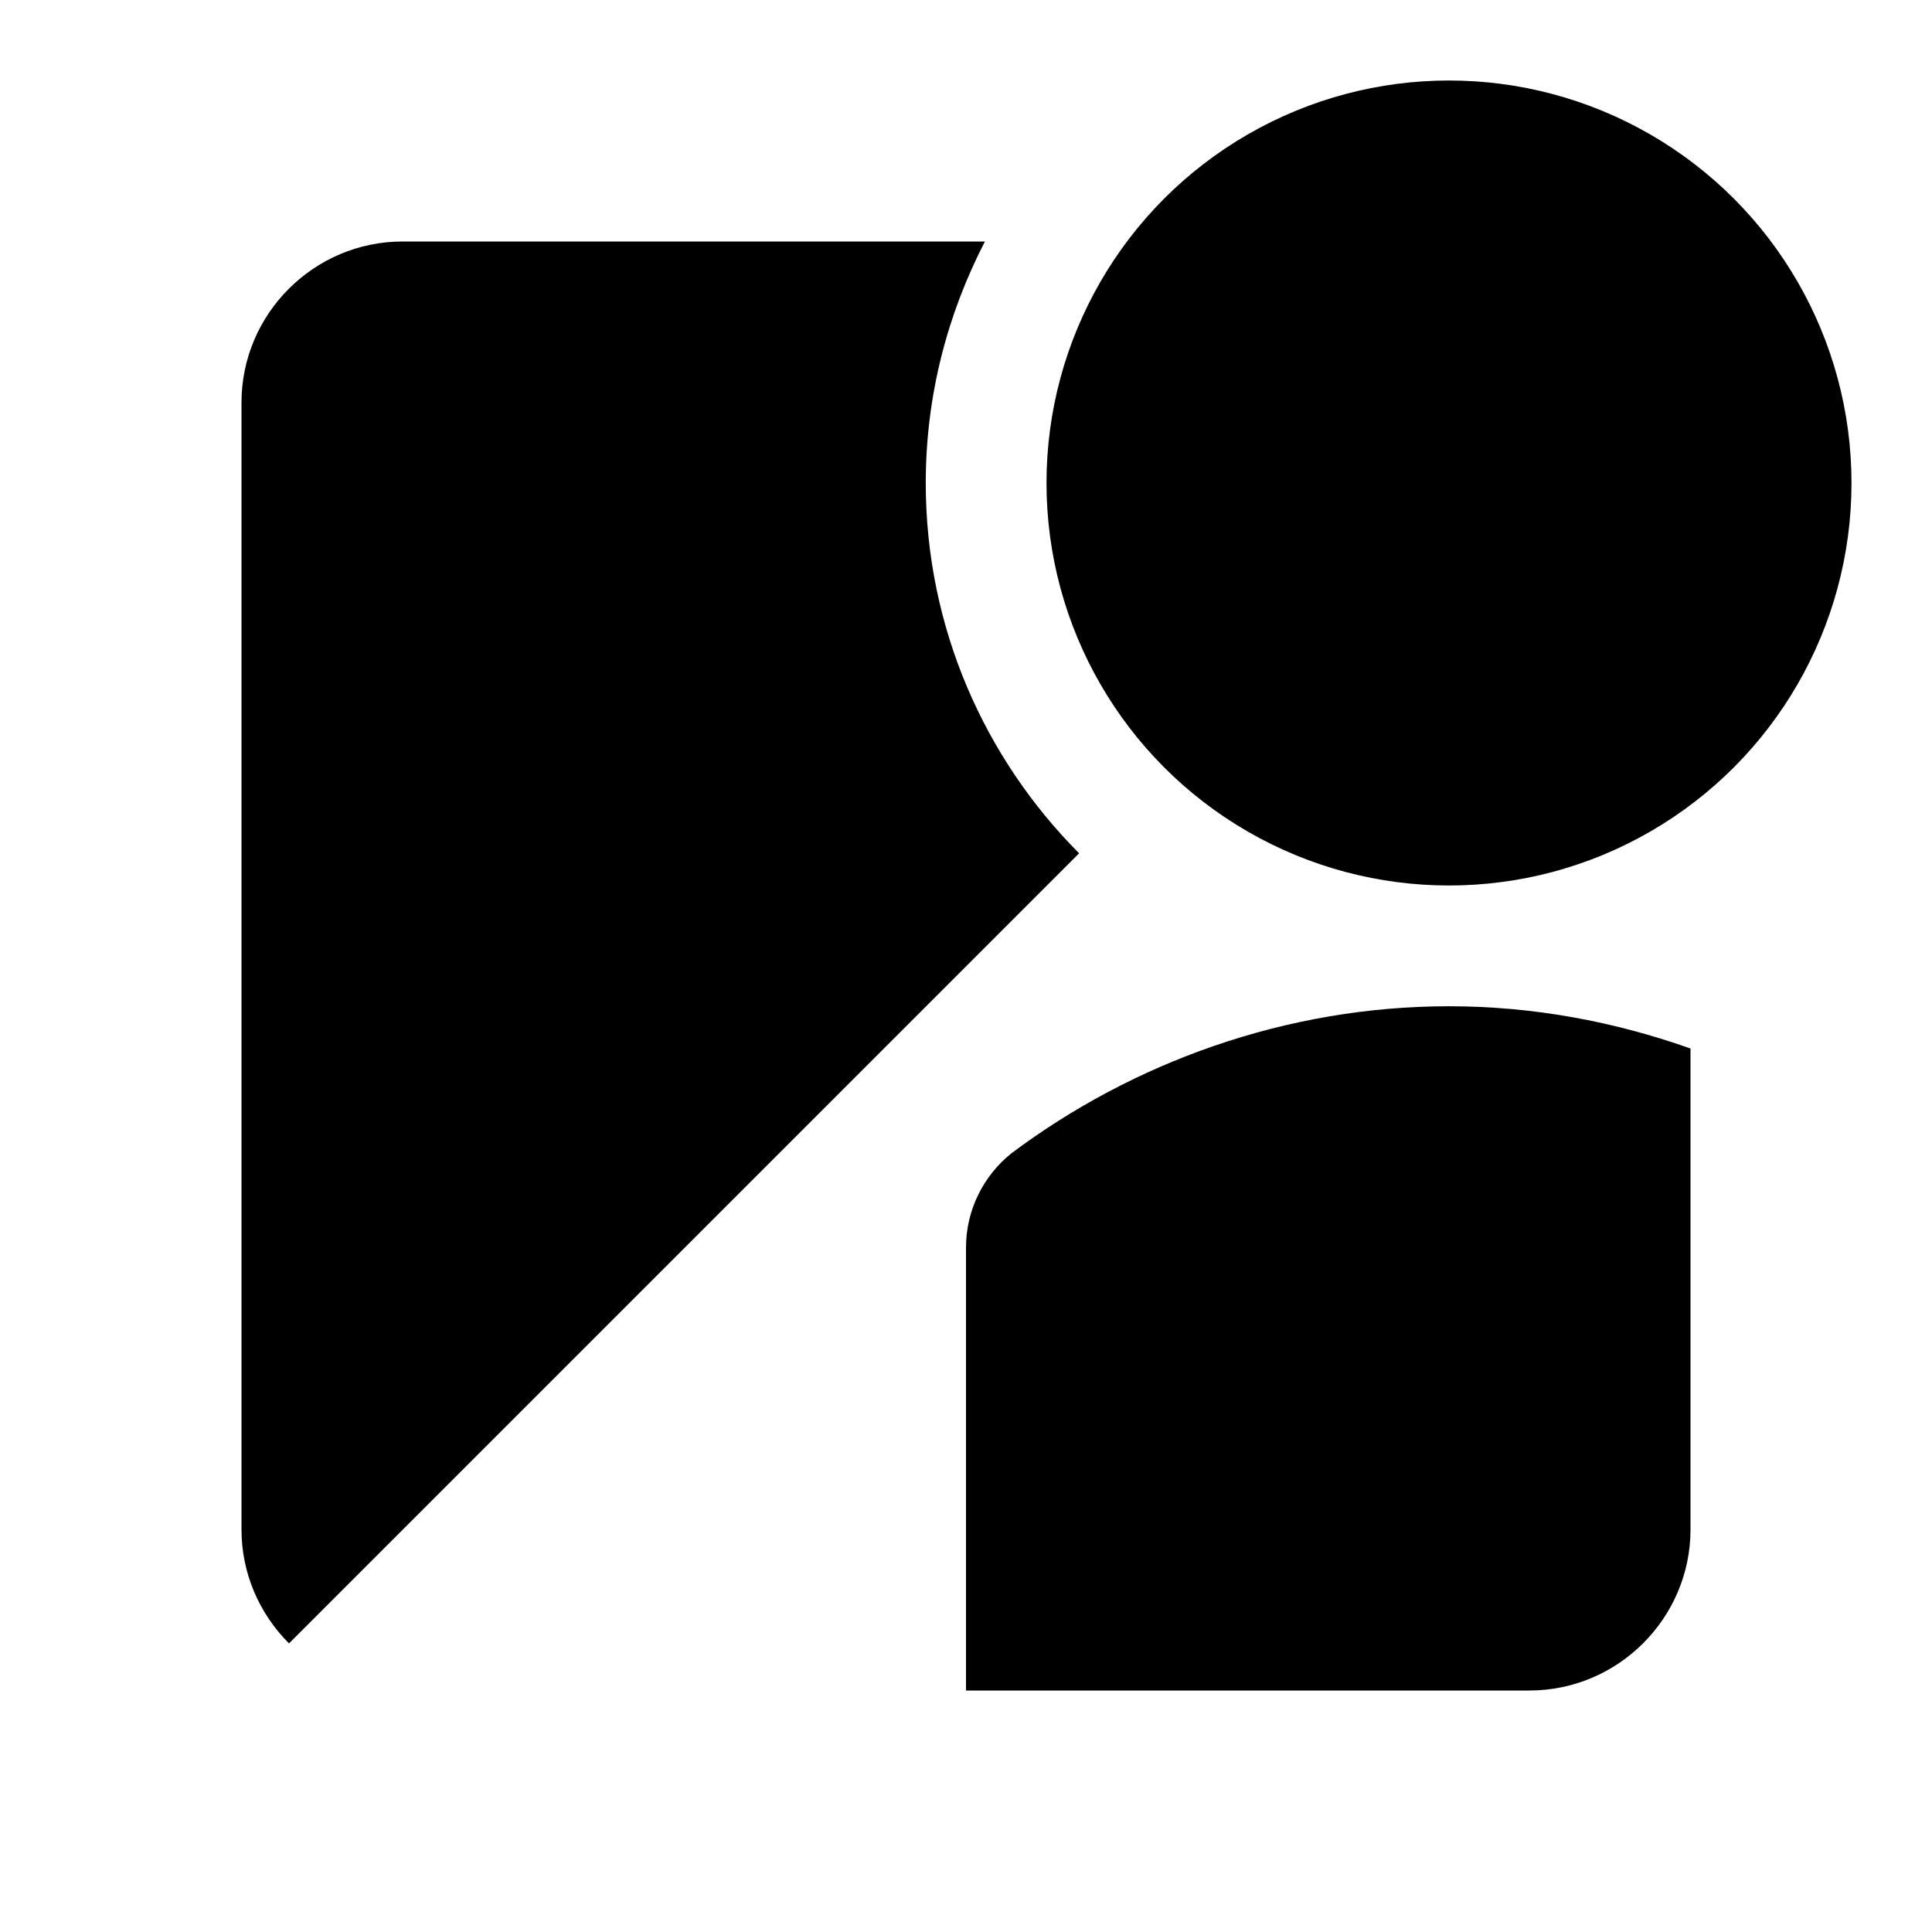
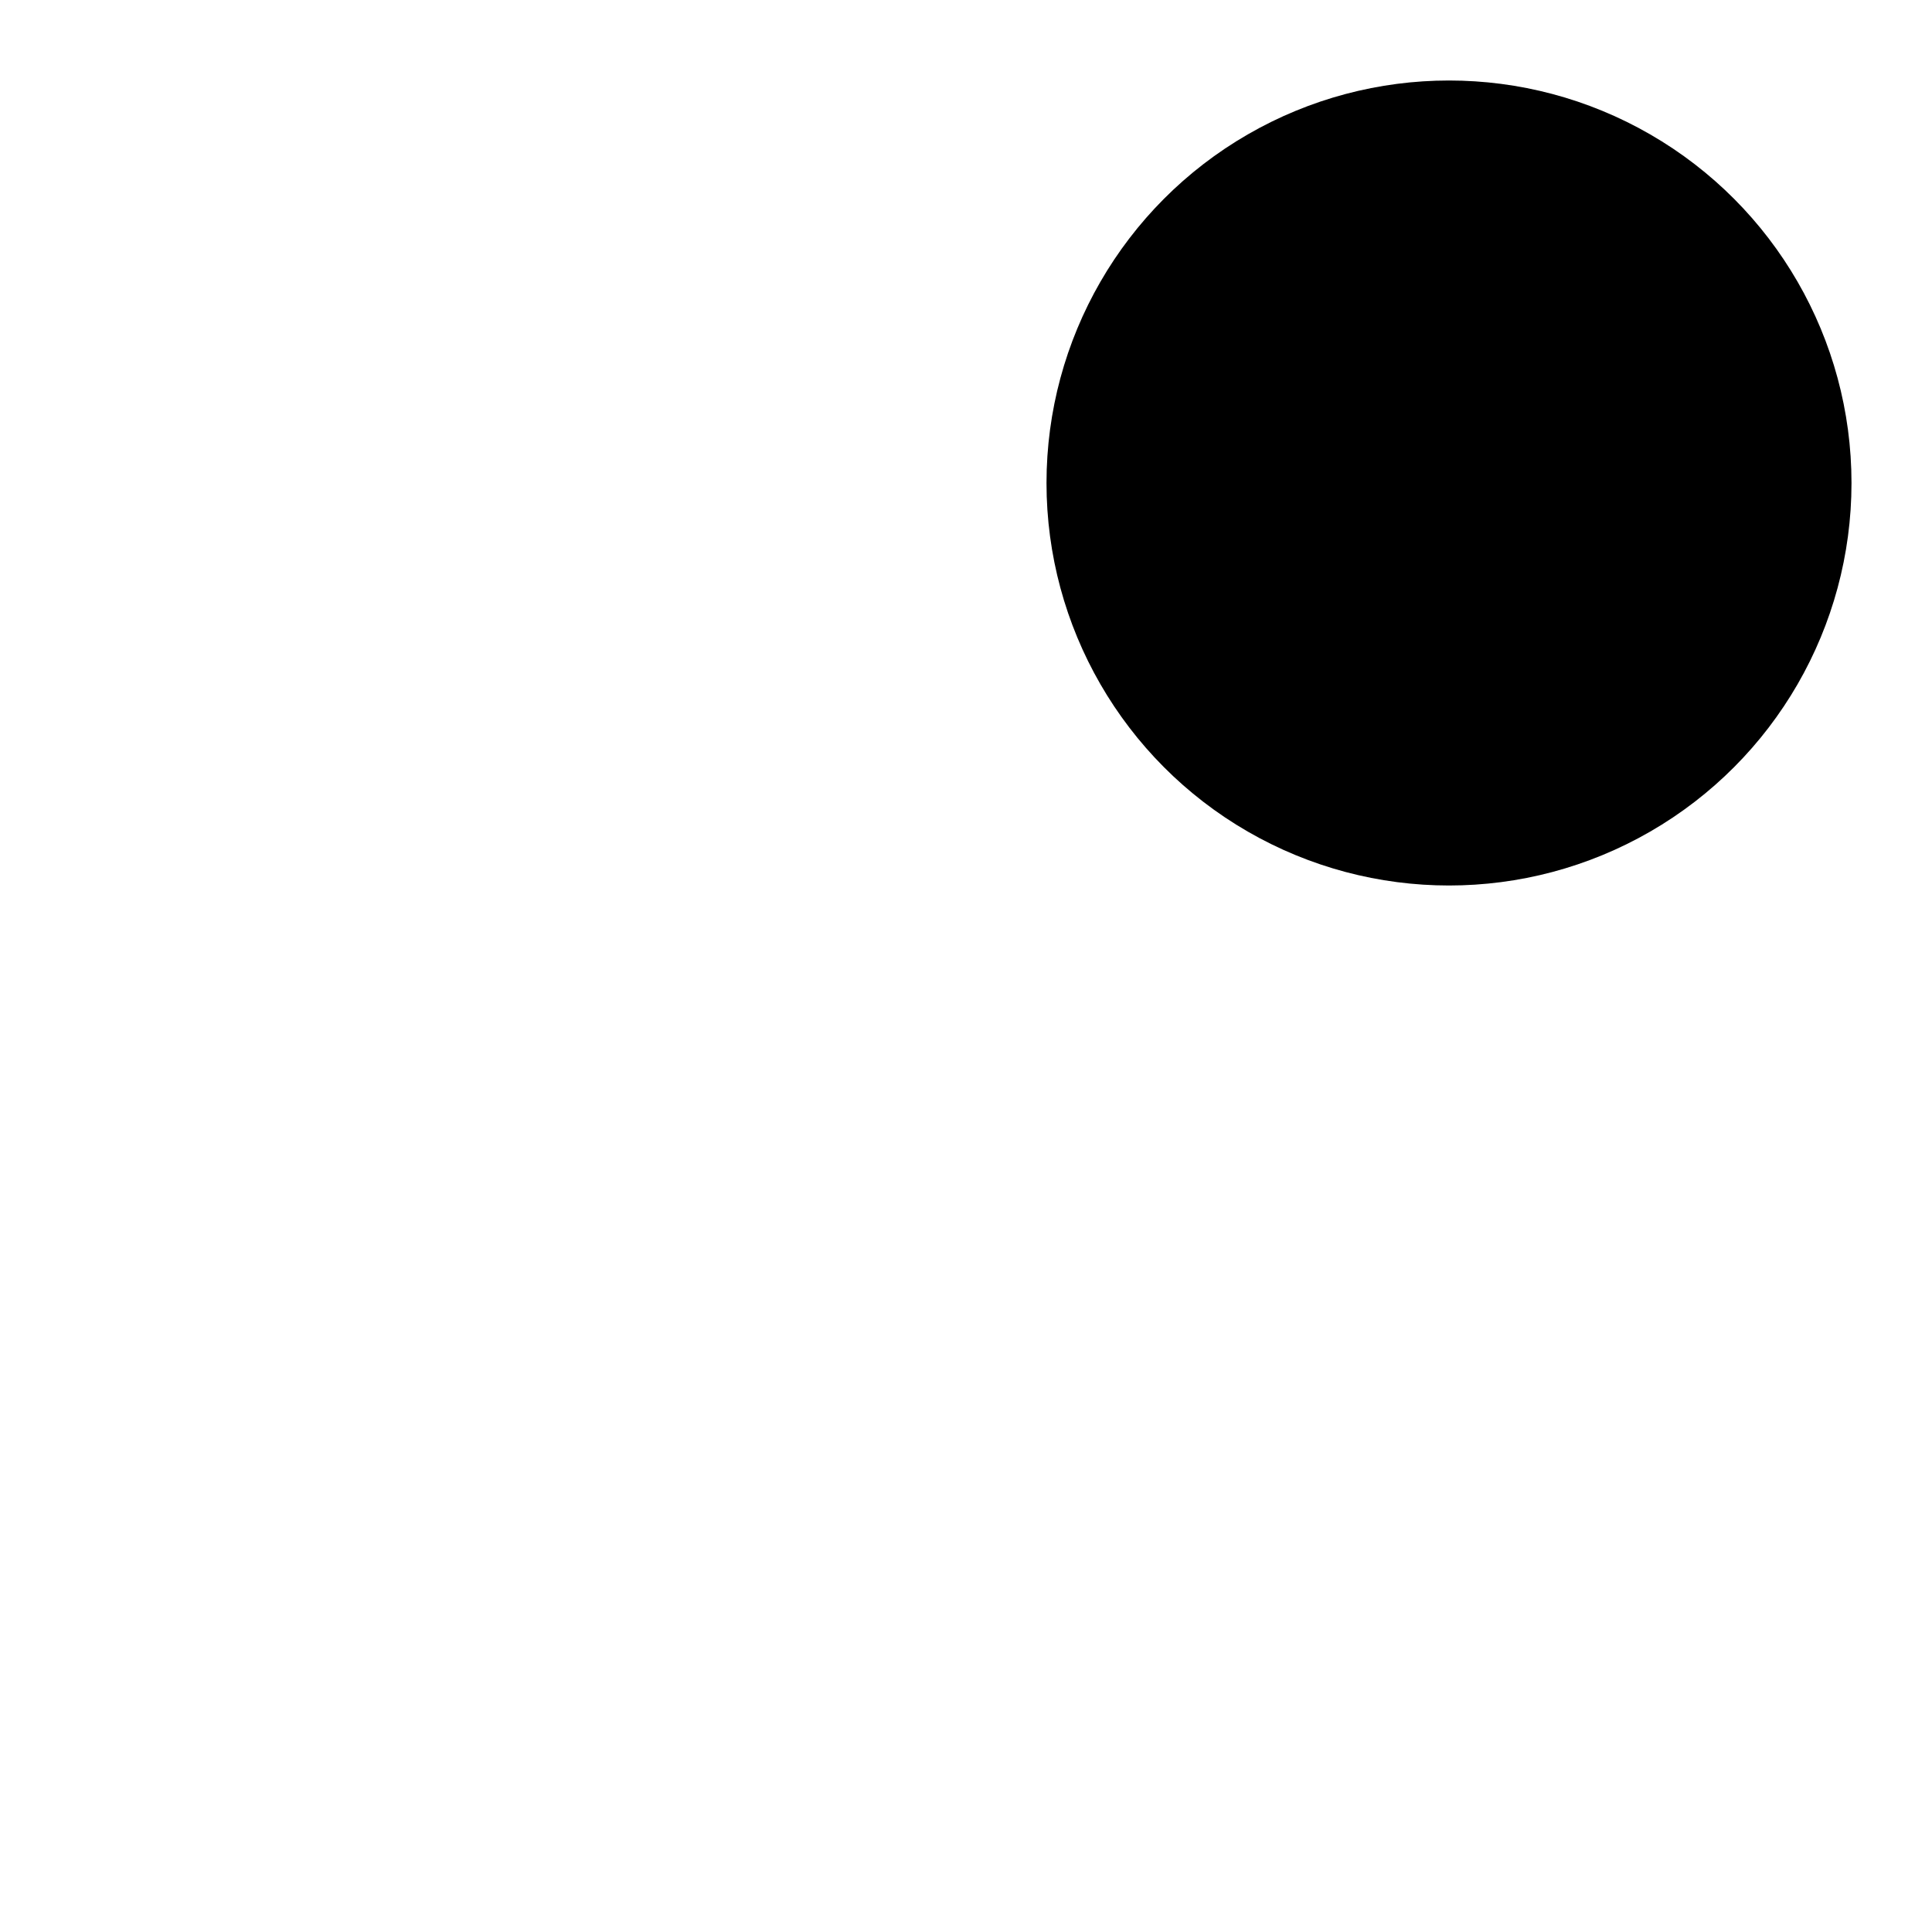
<svg xmlns="http://www.w3.org/2000/svg" width="48" height="48" viewBox="0 0 48 48">
-   <path d="M25.12 28.66C24.44 29.21 24 30.05 24 31v11h14c2.2 0 4-1.8 4-4V26.05c-1.89-.67-3.91-1.05-6-1.05-4.05 0-7.87 1.4-10.88 3.66z" />
  <circle cx="36" cy="12" r="10" />
-   <path d="M23 12c0-2.17.54-4.2 1.47-6H10c-2.2 0-4 1.8-4 4v28c0 1.1.45 2.1 1.18 2.83L26.81 21.2C24.46 18.84 23 15.59 23 12z" />
</svg>